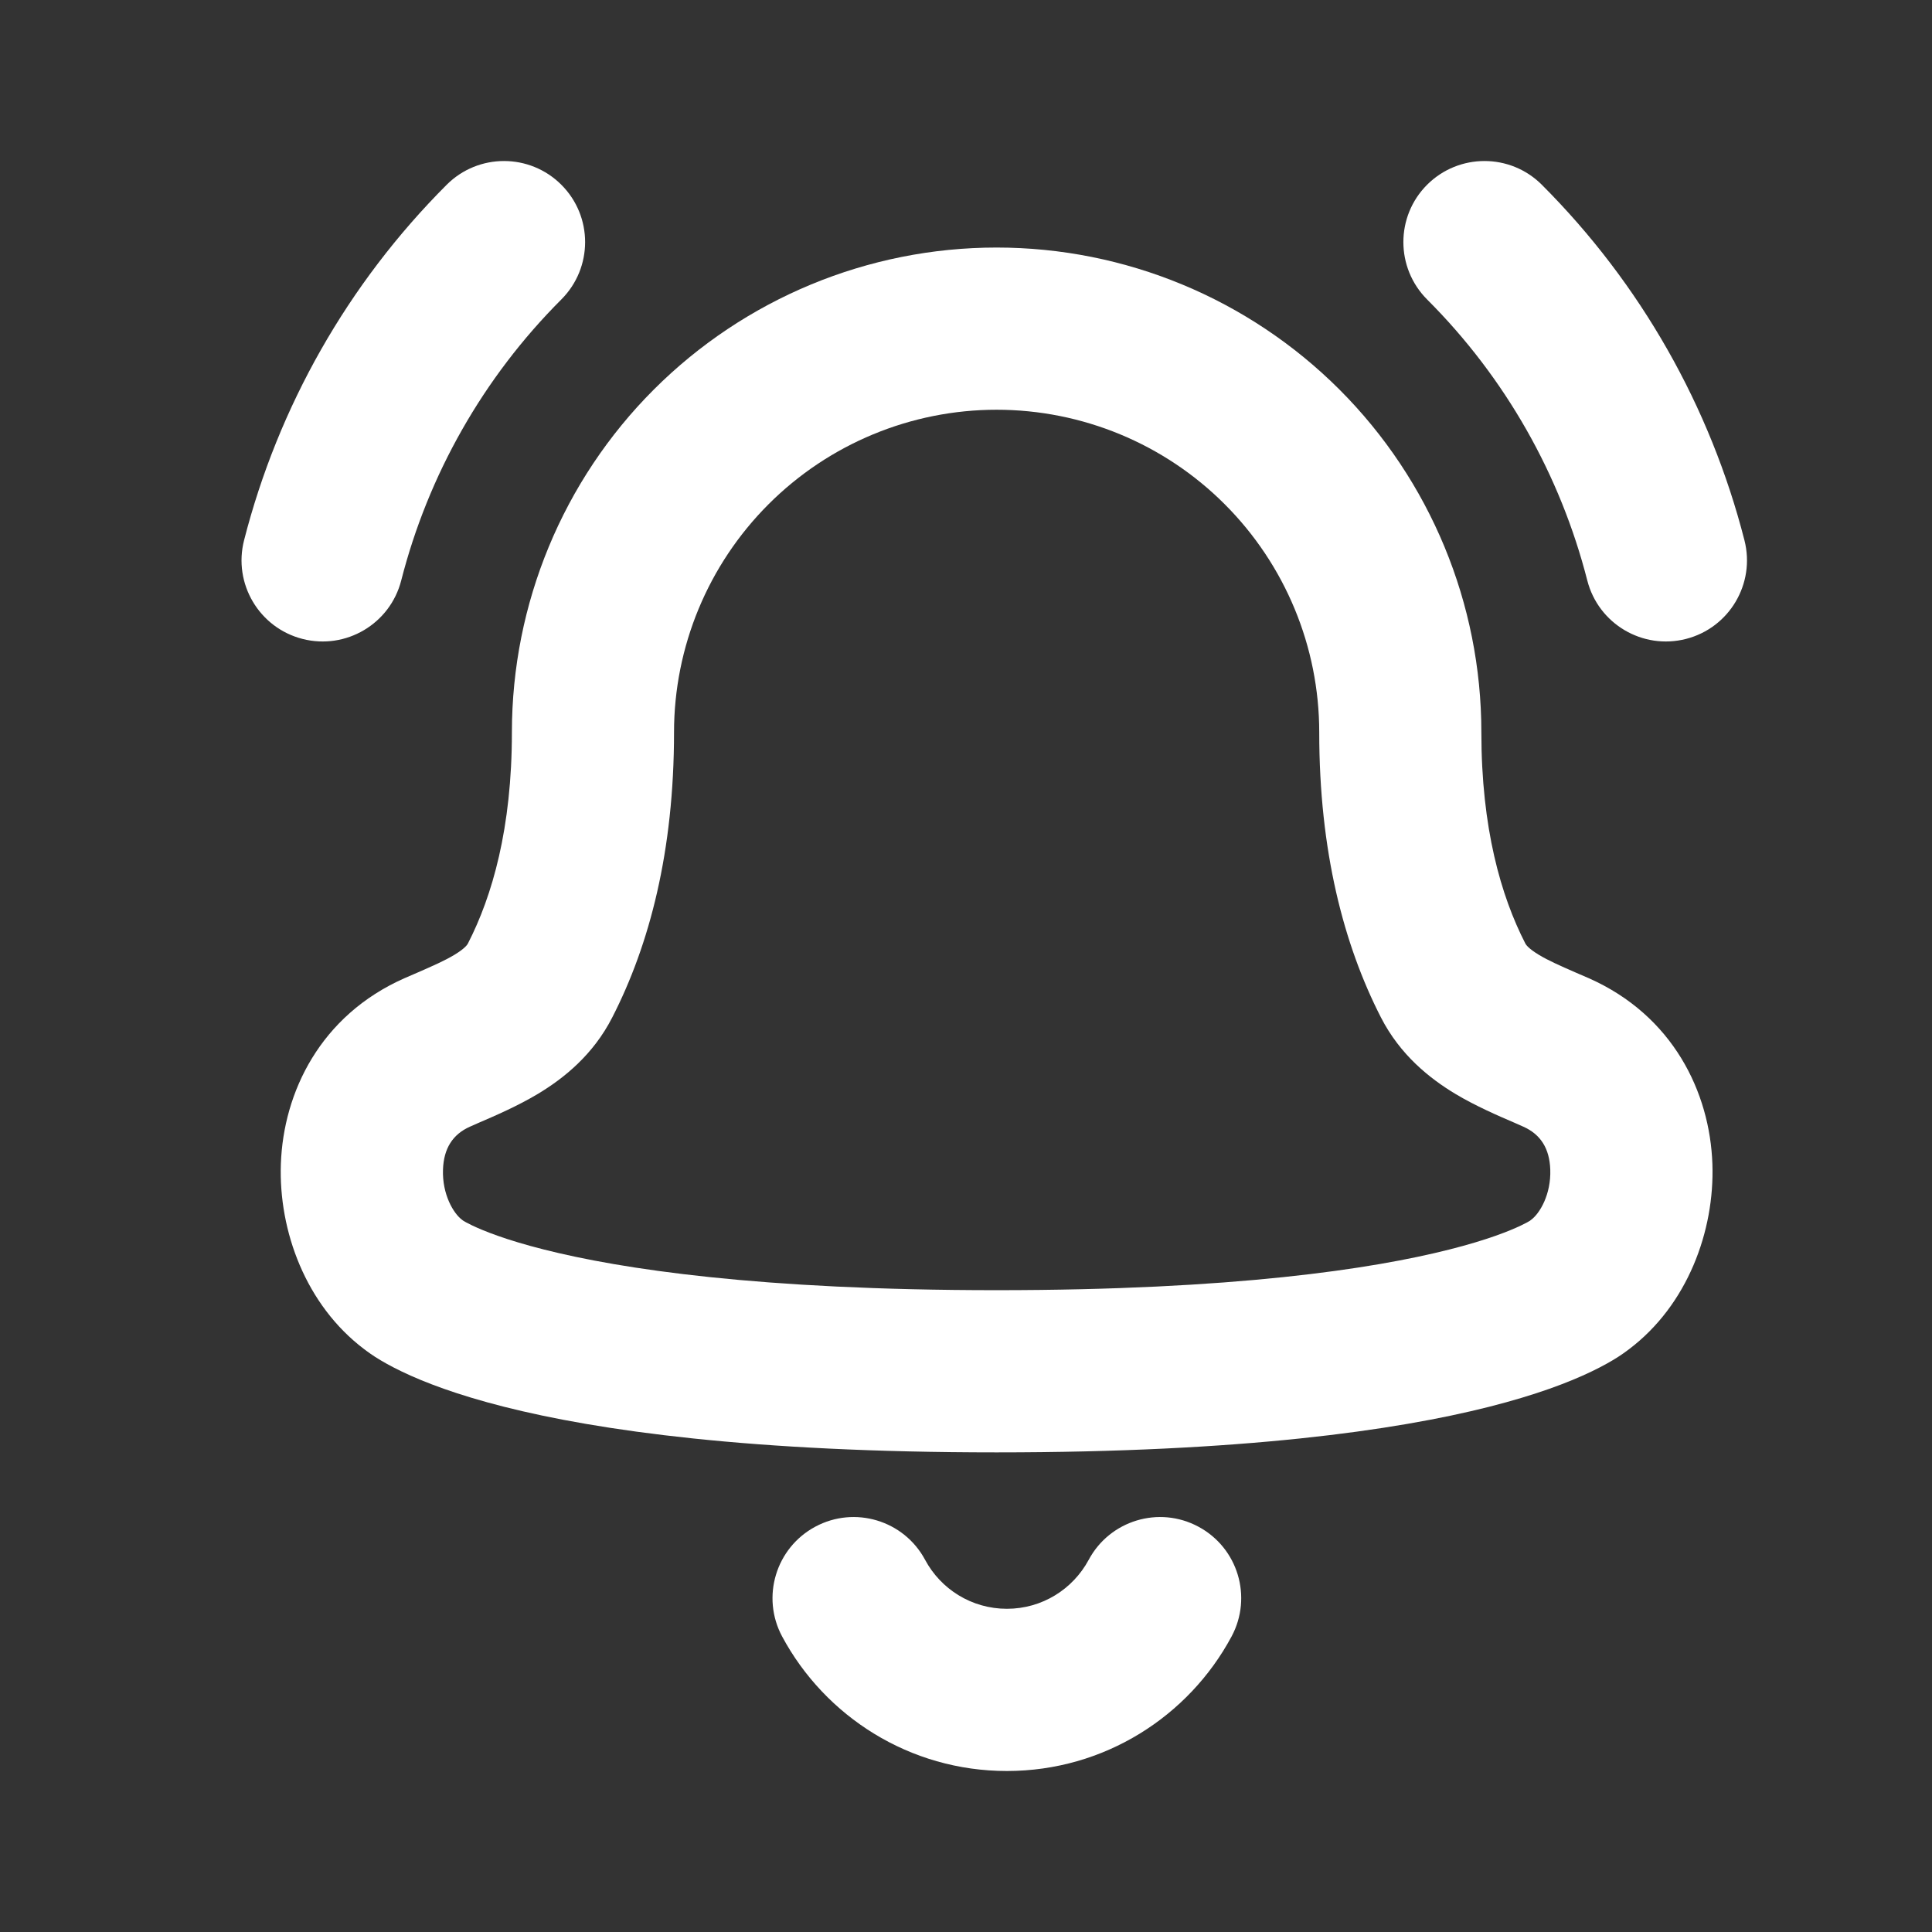
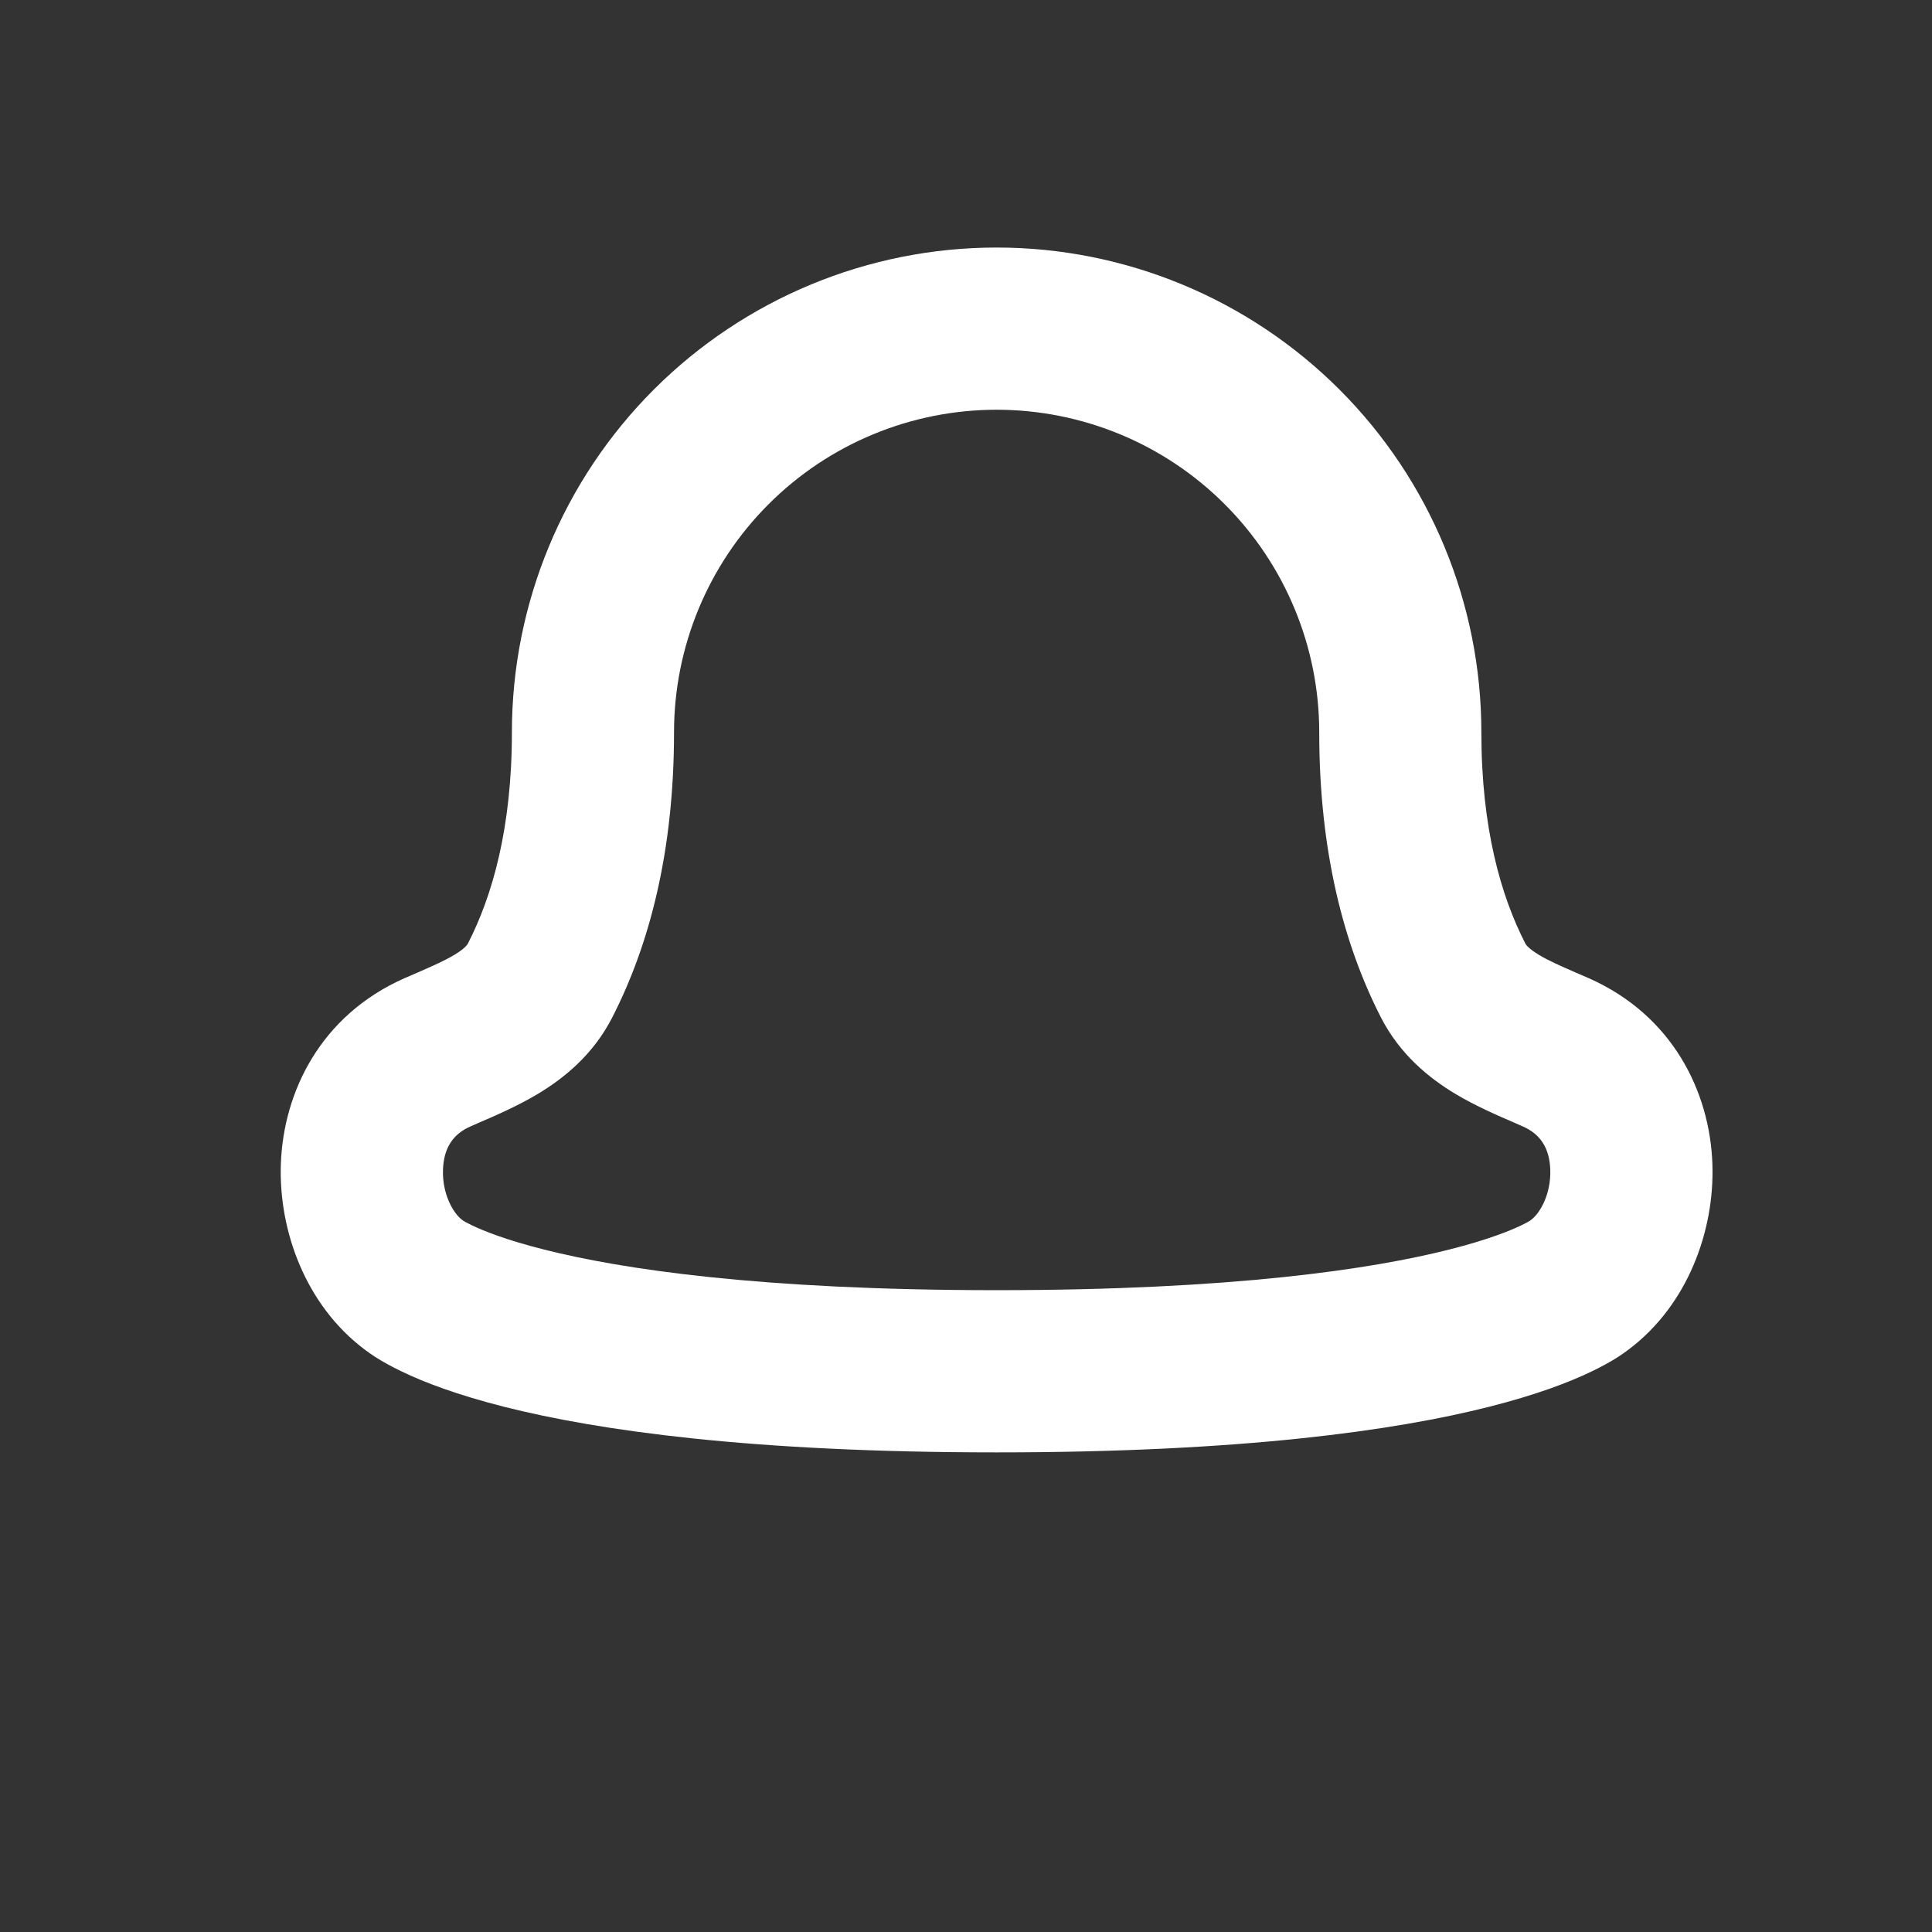
<svg xmlns="http://www.w3.org/2000/svg" width="24" height="24" viewBox="0 0 24 24" fill="none">
  <rect x="0" y="0" width="24" height="24" fill="#333333" stroke="none" />
-   <path fill-rule="evenodd" clip-rule="evenodd" d="M6.973 2.295C7.367 2.688 7.367 3.326 6.973 3.72C6.001 4.692 5.319 5.901 4.984 7.211C4.846 7.75 4.297 8.075 3.758 7.937C3.219 7.799 2.894 7.25 3.032 6.711C3.456 5.054 4.319 3.525 5.549 2.295C5.942 1.902 6.58 1.902 6.973 2.295ZM17.728 2.295C18.122 1.902 18.76 1.902 19.153 2.295C20.383 3.525 21.246 5.054 21.67 6.711C21.808 7.25 21.483 7.799 20.944 7.937C20.405 8.075 19.856 7.75 19.718 7.211C19.383 5.901 18.701 4.692 17.728 3.72C17.335 3.326 17.335 2.688 17.728 2.295Z" fill="white" />
  <path fill-rule="evenodd" clip-rule="evenodd" d="M8.122 4.839C9.252 3.71 10.783 3.075 12.38 3.075C13.978 3.075 15.509 3.71 16.639 4.839C17.768 5.968 18.402 7.5 18.402 9.097C18.402 10.289 18.646 11.131 18.948 11.72C18.954 11.732 18.981 11.779 19.116 11.861C19.241 11.936 19.375 11.994 19.573 12.081C19.623 12.102 19.677 12.126 19.735 12.151C20.783 12.614 21.241 13.57 21.272 14.459C21.301 15.294 20.961 16.213 20.237 16.76C20.227 16.767 20.217 16.775 20.206 16.783C20.176 16.805 20.141 16.83 20.099 16.857C20.016 16.91 19.907 16.972 19.767 17.039C19.488 17.173 19.081 17.328 18.497 17.476C17.334 17.77 15.436 18.042 12.38 18.042C9.325 18.042 7.427 17.77 6.264 17.476C5.68 17.328 5.273 17.173 4.994 17.039C4.854 16.972 4.745 16.91 4.662 16.857C4.62 16.83 4.585 16.805 4.555 16.783C4.544 16.775 4.534 16.767 4.524 16.76C3.8 16.213 3.46 15.294 3.489 14.459C3.52 13.57 3.978 12.614 5.026 12.151C5.084 12.126 5.138 12.102 5.188 12.081C5.386 11.994 5.52 11.936 5.645 11.861C5.78 11.779 5.807 11.732 5.813 11.72C6.115 11.131 6.359 10.289 6.359 9.097C6.359 7.5 6.993 5.968 8.122 4.839ZM5.799 15.2C5.799 15.2 5.799 15.2 5.799 15.2L5.799 15.2C5.799 15.2 5.799 15.2 5.799 15.2ZM19.005 15.165C19.01 15.161 19.015 15.157 19.02 15.153C19.128 15.074 19.269 14.836 19.258 14.529C19.249 14.268 19.139 14.091 18.921 13.995C18.889 13.98 18.854 13.965 18.815 13.948C18.612 13.861 18.328 13.738 18.078 13.588C17.759 13.396 17.393 13.105 17.154 12.638C16.692 11.735 16.388 10.573 16.388 9.097C16.388 8.034 15.965 7.015 15.214 6.264C14.463 5.512 13.443 5.09 12.38 5.09C11.318 5.09 10.299 5.512 9.547 6.264C8.796 7.015 8.373 8.034 8.373 9.097C8.373 10.573 8.069 11.735 7.606 12.638C7.368 13.105 7.002 13.396 6.683 13.588C6.433 13.738 6.149 13.861 5.946 13.948C5.907 13.965 5.872 13.98 5.84 13.995C5.622 14.091 5.512 14.268 5.503 14.529C5.492 14.836 5.633 15.074 5.74 15.153C5.746 15.157 5.751 15.161 5.756 15.165C5.769 15.173 5.803 15.193 5.864 15.222C6.004 15.289 6.281 15.402 6.757 15.522C7.713 15.764 9.434 16.027 12.38 16.027C15.326 16.027 17.048 15.764 18.004 15.522C18.48 15.402 18.757 15.289 18.897 15.222C18.958 15.193 18.992 15.173 19.005 15.165ZM5.797 15.199C5.797 15.199 5.798 15.199 5.798 15.199L5.797 15.199L5.797 15.199Z" fill="white" />
-   <path fill-rule="evenodd" clip-rule="evenodd" d="M10.128 18.965C10.618 18.702 11.229 18.886 11.492 19.377C11.687 19.741 12.07 19.985 12.508 19.985C12.946 19.985 13.328 19.741 13.524 19.377C13.787 18.886 14.397 18.702 14.887 18.965C15.378 19.228 15.562 19.838 15.299 20.329C14.767 21.321 13.717 22 12.508 22C11.298 22 10.249 21.321 9.716 20.329C9.453 19.838 9.638 19.228 10.128 18.965Z" fill="white" />
</svg>